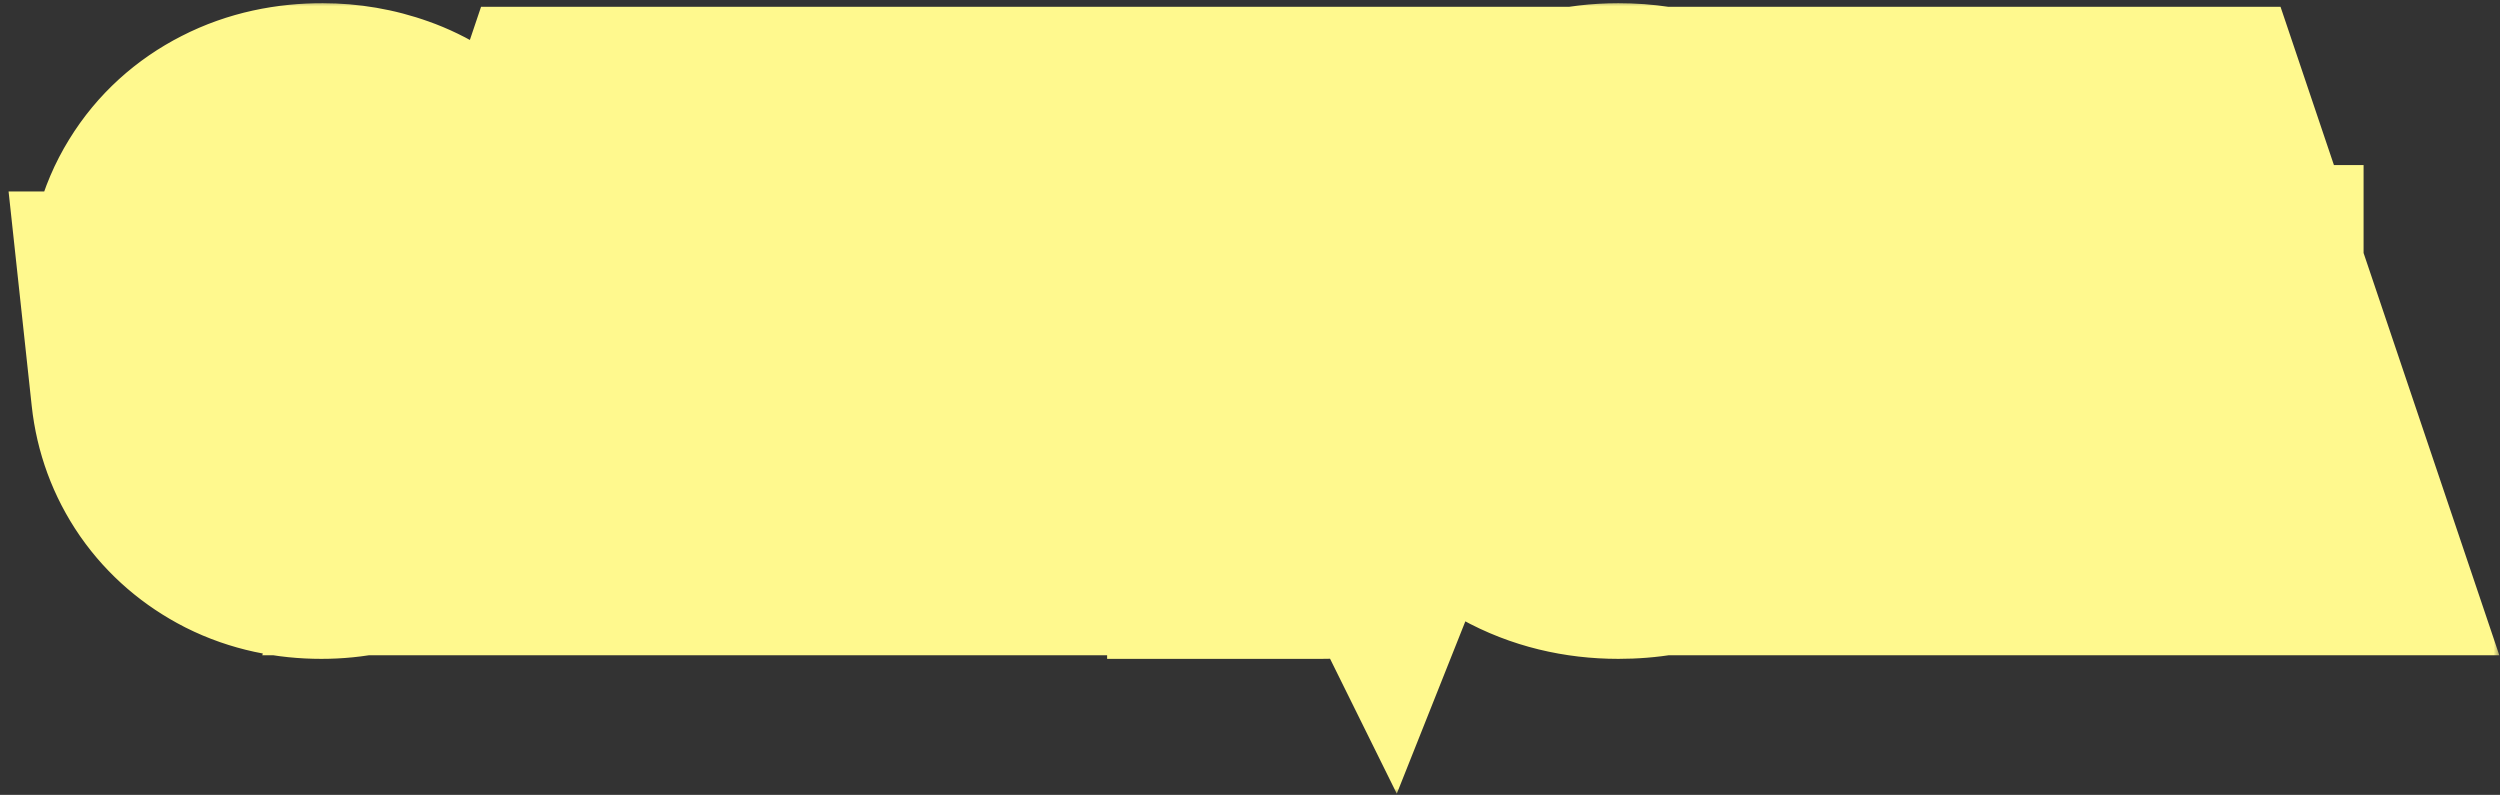
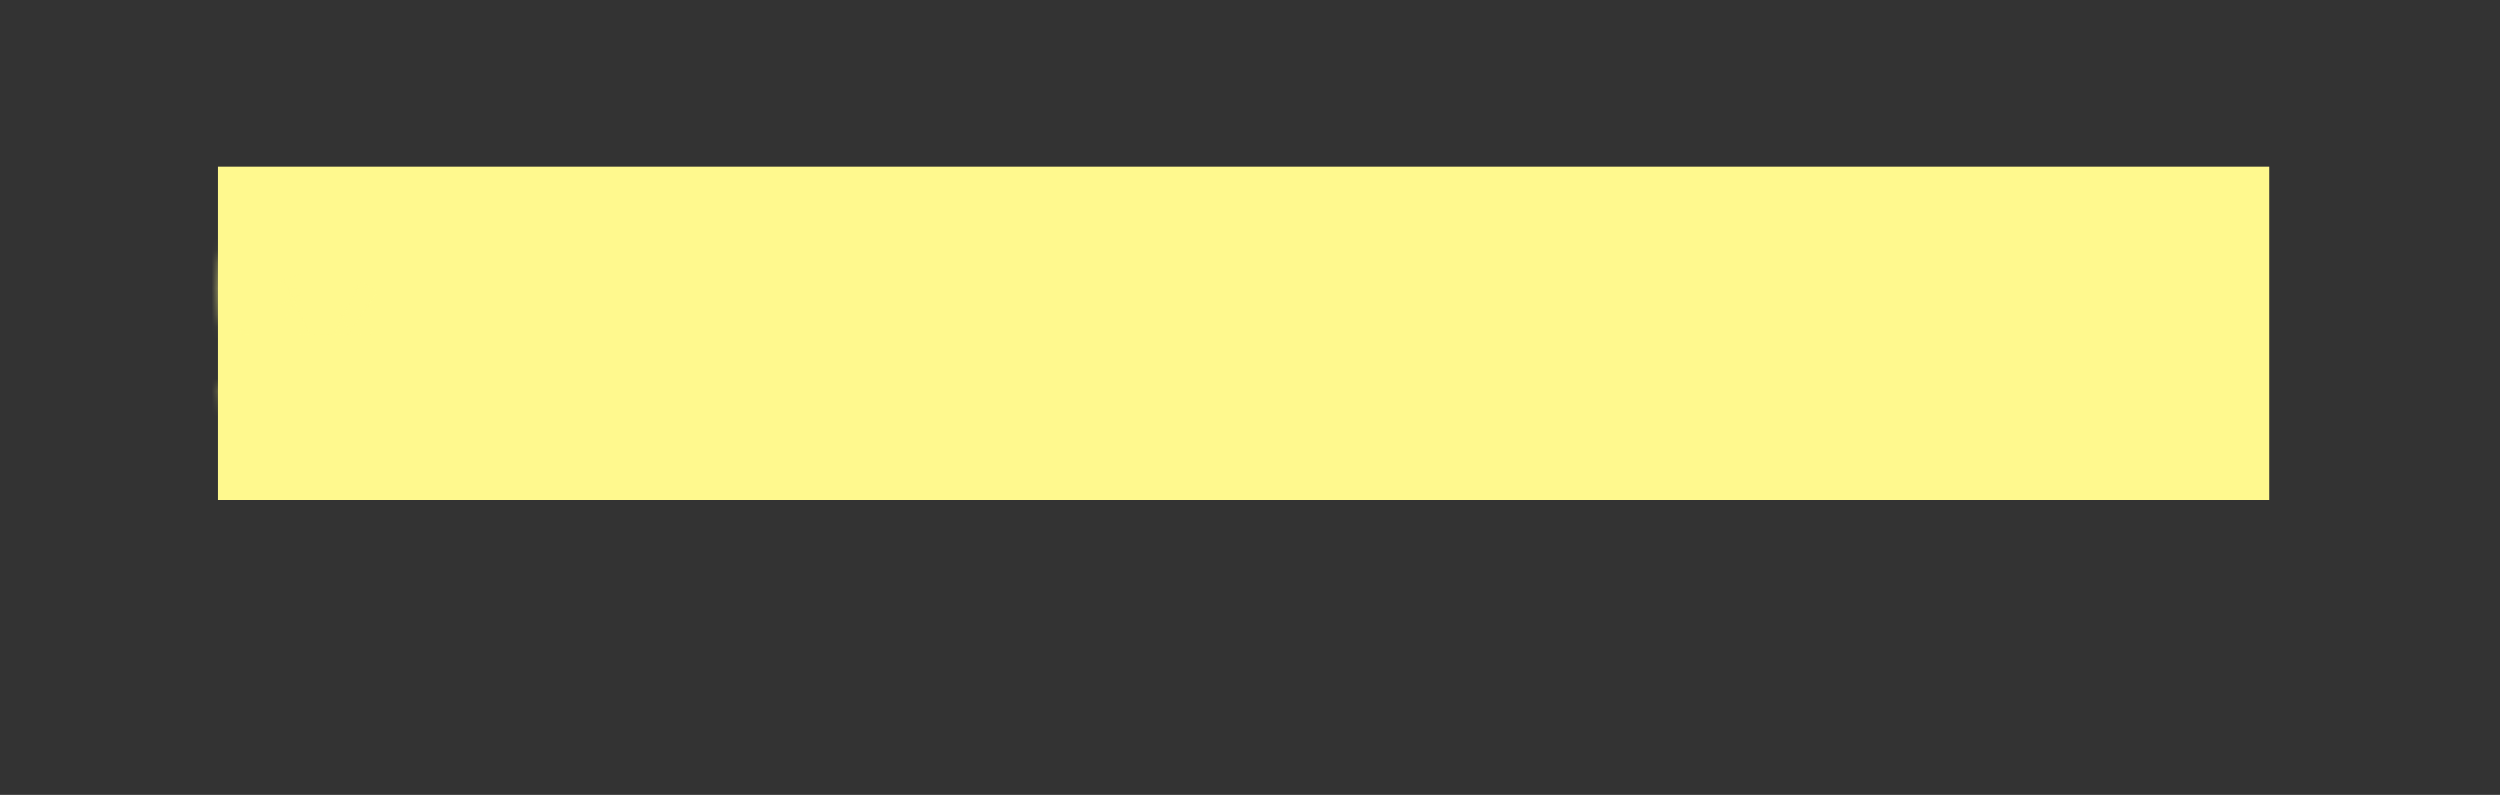
<svg xmlns="http://www.w3.org/2000/svg" width="195" height="62" viewBox="0 0 195 62" fill="none">
  <rect x="0" y="0" width="195" height="62" fill="#333333" stroke="none" />
  <rect x="17" y="13" width="160" height="26" fill="#FFF98E" />
  <mask id="path-2-outside-1_27_713" maskUnits="userSpaceOnUse" x="0" y="0" width="195" height="62" fill="black">
-     <rect fill="white" width="195" height="62" />
    <path d="M25.165 15.364C26.278 15.364 27.342 15.546 28.356 15.91C29.37 16.268 30.274 16.841 31.07 17.63C31.865 18.412 32.491 19.443 32.948 20.722C33.406 22.001 33.634 23.561 33.634 25.404C33.641 27.1 33.442 28.621 33.038 29.966C32.634 31.305 32.054 32.445 31.298 33.386C30.549 34.327 29.648 35.046 28.595 35.543C27.541 36.033 26.364 36.278 25.066 36.278C23.634 36.278 22.372 36.003 21.278 35.453C20.192 34.897 19.32 34.148 18.664 33.207C18.015 32.266 17.627 31.212 17.501 30.046H22.342C22.494 30.722 22.816 31.232 23.306 31.576C23.797 31.915 24.383 32.084 25.066 32.084C26.311 32.084 27.243 31.543 27.859 30.463C28.475 29.383 28.783 27.915 28.783 26.06H28.664C28.379 26.669 27.975 27.193 27.451 27.63C26.934 28.067 26.335 28.402 25.652 28.634C24.97 28.866 24.25 28.982 23.495 28.982C22.276 28.982 21.199 28.704 20.264 28.147C19.337 27.59 18.608 26.825 18.078 25.851C17.554 24.877 17.289 23.763 17.282 22.511C17.276 21.106 17.604 19.867 18.266 18.793C18.929 17.713 19.854 16.871 21.04 16.268C22.226 15.659 23.601 15.357 25.165 15.364ZM25.195 19.141C24.585 19.141 24.042 19.284 23.565 19.569C23.094 19.853 22.723 20.238 22.451 20.722C22.18 21.205 22.047 21.749 22.054 22.352C22.06 22.955 22.196 23.498 22.461 23.982C22.733 24.466 23.101 24.85 23.565 25.135C24.035 25.42 24.572 25.563 25.175 25.563C25.626 25.563 26.043 25.48 26.427 25.314C26.812 25.148 27.146 24.92 27.431 24.628C27.716 24.33 27.938 23.985 28.098 23.594C28.263 23.203 28.343 22.786 28.336 22.342C28.329 21.752 28.19 21.215 27.919 20.732C27.647 20.248 27.272 19.863 26.795 19.578C26.325 19.287 25.791 19.141 25.195 19.141ZM46.793 36H41.505L48.373 15.642H54.924L61.793 36H56.505L51.723 20.771H51.564L46.793 36ZM46.087 27.988H57.141V31.726H46.087V27.988ZM63.985 36V15.642H72.474C73.998 15.642 75.274 15.857 76.301 16.288C77.335 16.719 78.11 17.322 78.627 18.097C79.151 18.873 79.412 19.771 79.412 20.791C79.412 21.567 79.25 22.259 78.925 22.869C78.601 23.472 78.153 23.972 77.583 24.37C77.013 24.767 76.354 25.046 75.605 25.205V25.404C76.427 25.443 77.186 25.665 77.882 26.07C78.584 26.474 79.147 27.037 79.572 27.759C79.996 28.475 80.208 29.323 80.208 30.304C80.208 31.398 79.929 32.375 79.373 33.237C78.816 34.091 78.011 34.767 76.957 35.264C75.903 35.755 74.624 36 73.12 36H63.985ZM68.905 32.034H71.947C73.014 32.034 73.799 31.832 74.303 31.427C74.813 31.023 75.069 30.46 75.069 29.738C75.069 29.214 74.946 28.763 74.701 28.386C74.456 28.001 74.108 27.706 73.657 27.501C73.206 27.289 72.666 27.183 72.037 27.183H68.905V32.034ZM68.905 24.012H71.629C72.166 24.012 72.643 23.922 73.061 23.744C73.478 23.564 73.803 23.306 74.035 22.968C74.273 22.63 74.392 22.223 74.392 21.745C74.392 21.063 74.151 20.526 73.667 20.135C73.183 19.744 72.53 19.549 71.709 19.549H68.905V24.012ZM96.48 15.642V19.638H87.494V36H82.573V15.642H96.48ZM101.468 36.278V32.382H102.511C103.075 32.382 103.525 32.325 103.863 32.213C104.208 32.093 104.476 31.904 104.669 31.646C104.867 31.388 105.033 31.043 105.166 30.612L105.394 29.986L97.879 15.642H102.929L107.452 24.787L111.09 15.642H116.06L109.062 31.775C108.698 32.571 108.267 33.313 107.77 34.002C107.273 34.685 106.647 35.235 105.891 35.652C105.142 36.07 104.198 36.278 103.058 36.278H101.468ZM135.278 23.018H130.307C130.241 22.508 130.105 22.047 129.9 21.636C129.694 21.225 129.423 20.874 129.085 20.582C128.747 20.291 128.346 20.069 127.882 19.916C127.425 19.757 126.918 19.678 126.361 19.678C125.374 19.678 124.522 19.92 123.806 20.404C123.097 20.887 122.551 21.586 122.166 22.501C121.788 23.415 121.6 24.522 121.6 25.821C121.6 27.173 121.792 28.306 122.176 29.221C122.567 30.128 123.114 30.814 123.816 31.278C124.525 31.736 125.364 31.964 126.331 31.964C126.875 31.964 127.368 31.895 127.812 31.755C128.263 31.616 128.657 31.414 128.995 31.149C129.34 30.877 129.621 30.549 129.84 30.165C130.065 29.774 130.221 29.333 130.307 28.843L135.278 28.873C135.191 29.774 134.93 30.662 134.492 31.537C134.062 32.411 133.468 33.21 132.713 33.932C131.957 34.648 131.036 35.218 129.95 35.642C128.869 36.066 127.63 36.278 126.232 36.278C124.39 36.278 122.739 35.874 121.281 35.066C119.83 34.251 118.684 33.064 117.842 31.507C117 29.95 116.58 28.054 116.58 25.821C116.58 23.581 117.007 21.683 117.862 20.125C118.717 18.568 119.873 17.385 121.331 16.576C122.789 15.768 124.423 15.364 126.232 15.364C127.464 15.364 128.604 15.536 129.651 15.881C130.698 16.219 131.619 16.716 132.415 17.372C133.21 18.021 133.856 18.82 134.353 19.767C134.85 20.715 135.158 21.799 135.278 23.018ZM137.427 19.638V15.642H154.634V19.638H148.461V36H143.61V19.638H137.427ZM158.898 36H153.61L160.479 15.642H167.03L173.899 36H168.61L163.829 20.771H163.67L158.898 36ZM158.193 27.988H169.246V31.726H158.193V27.988Z" />
  </mask>
  <path d="M25.165 15.364L25.101 30.476L25.133 30.477H25.165V15.364ZM28.356 15.91L23.244 30.132L23.285 30.147L23.326 30.162L28.356 15.91ZM31.07 17.63L20.428 28.361L20.451 28.384L20.474 28.406L31.07 17.63ZM32.948 20.722L18.718 25.809L18.718 25.809L32.948 20.722ZM33.634 25.404H18.521V25.433L18.522 25.462L33.634 25.404ZM33.038 29.966L47.505 34.335L47.508 34.325L47.511 34.315L33.038 29.966ZM31.298 33.386L19.513 23.924L19.493 23.95L19.473 23.975L31.298 33.386ZM28.595 35.543L34.971 49.244L35.007 49.228L35.042 49.211L28.595 35.543ZM21.278 35.453L14.389 48.904L14.438 48.929L14.487 48.954L21.278 35.453ZM18.664 33.207L6.226 41.791L6.246 41.821L6.267 41.85L18.664 33.207ZM17.501 30.046V14.933H0.669L2.475 31.668L17.501 30.046ZM22.342 30.046L37.085 26.721L34.426 14.933H22.342V30.046ZM23.306 31.576L14.617 43.942L14.673 43.981L14.73 44.02L23.306 31.576ZM27.859 30.463L40.986 37.953L40.986 37.953L27.859 30.463ZM28.783 26.06H43.896V10.947H28.783V26.06ZM28.664 26.06V10.947H19.046L14.973 19.66L28.664 26.06ZM27.451 27.63L17.762 16.032L17.726 16.063L17.689 16.093L27.451 27.63ZM25.652 28.634L20.79 14.325L20.79 14.325L25.652 28.634ZM20.264 28.147L12.489 41.106L12.509 41.118L12.53 41.13L20.264 28.147ZM18.078 25.851L4.765 33.005L4.784 33.04L4.803 33.075L18.078 25.851ZM17.282 22.511L2.17 22.582L2.17 22.591L17.282 22.511ZM18.266 18.793L31.127 26.731L31.137 26.714L31.148 26.696L18.266 18.793ZM21.04 16.268L27.889 29.74L27.919 29.725L27.948 29.71L21.04 16.268ZM23.565 19.569L15.816 6.593L15.776 6.617L15.736 6.642L23.565 19.569ZM22.451 20.722L9.275 13.321L9.275 13.321L22.451 20.722ZM22.054 22.352L37.166 22.186L37.166 22.186L22.054 22.352ZM22.461 23.982L9.208 31.244L9.246 31.314L9.284 31.383L22.461 23.982ZM23.565 25.135L15.654 38.012L15.695 38.037L15.736 38.062L23.565 25.135ZM26.427 25.314L32.41 39.193L32.41 39.193L26.427 25.314ZM27.431 24.628L38.24 35.191L38.299 35.13L38.358 35.069L27.431 24.628ZM28.098 23.594L14.182 17.698L14.14 17.799L14.099 17.9L28.098 23.594ZM28.336 22.342L13.224 22.512L13.225 22.54L13.225 22.567L28.336 22.342ZM27.919 20.732L14.742 28.132L14.742 28.132L27.919 20.732ZM26.795 19.578L18.834 32.425L18.94 32.49L19.046 32.553L26.795 19.578ZM25.165 15.364V30.477C24.595 30.477 23.924 30.377 23.244 30.132L28.356 15.91L33.468 1.689C30.76 0.715 27.962 0.251 25.165 0.251V15.364ZM28.356 15.91L23.326 30.162C22.144 29.744 21.152 29.079 20.428 28.361L31.07 17.63L41.711 6.899C39.397 4.604 36.596 2.792 33.386 1.659L28.356 15.91ZM31.07 17.63L20.474 28.406C19.328 27.28 18.863 26.216 18.718 25.809L32.948 20.722L47.179 15.634C46.119 12.669 44.401 9.544 41.666 6.854L31.07 17.63ZM32.948 20.722L18.718 25.809C18.562 25.373 18.517 25.095 18.51 25.042C18.502 24.988 18.521 25.097 18.521 25.404H33.634H48.747C48.747 22.404 48.387 19.012 47.179 15.634L32.948 20.722ZM33.634 25.404L18.522 25.462C18.523 25.706 18.508 25.832 18.505 25.858C18.502 25.882 18.511 25.794 18.564 25.617L33.038 29.966L47.511 34.315C48.424 31.28 48.758 28.235 48.747 25.345L33.634 25.404ZM33.038 29.966L18.57 25.597C18.638 25.373 18.88 24.713 19.513 23.924L31.298 33.386L43.083 42.847C45.227 40.176 46.629 37.237 47.505 34.335L33.038 29.966ZM31.298 33.386L19.473 23.975C20.119 23.164 21.037 22.398 22.147 21.874L28.595 35.543L35.042 49.211C38.26 47.693 40.98 45.489 43.124 42.796L31.298 33.386ZM28.595 35.543L22.218 21.841C23.385 21.298 24.422 21.166 25.066 21.166V36.278V51.391C28.307 51.391 31.697 50.768 34.971 49.244L28.595 35.543ZM25.066 36.278V21.166C25.594 21.166 26.727 21.277 28.07 21.952L21.278 35.453L14.487 48.954C18.017 50.73 21.675 51.391 25.066 51.391V36.278ZM21.278 35.453L28.168 22.002C29.137 22.498 30.212 23.345 31.061 24.564L18.664 33.207L6.267 41.85C8.429 44.951 11.246 47.295 14.389 48.904L21.278 35.453ZM18.664 33.207L31.102 24.623C31.919 25.806 32.39 27.158 32.526 28.424L17.501 30.046L2.475 31.668C2.864 35.266 4.11 38.725 6.226 41.791L18.664 33.207ZM17.501 30.046V45.158H22.342V30.046V14.933H17.501V30.046ZM22.342 30.046L7.599 33.37C8.44 37.097 10.581 41.105 14.617 43.942L23.306 31.576L31.995 19.211C35.051 21.358 36.549 24.346 37.085 26.721L22.342 30.046ZM23.306 31.576L14.73 44.02C18.098 46.342 21.782 47.196 25.066 47.196V32.084V16.971C26.984 16.971 29.495 17.488 31.882 19.133L23.306 31.576ZM25.066 32.084V47.196C31.726 47.196 37.674 43.757 40.986 37.953L27.859 30.463L14.732 22.974C15.539 21.561 16.934 19.871 19.115 18.606C21.295 17.341 23.45 16.971 25.066 16.971V32.084ZM27.859 30.463L40.986 37.953C43.39 33.737 43.896 29.344 43.896 26.06H28.783H13.671C13.671 26.179 13.658 25.941 13.762 25.447C13.867 24.948 14.12 24.047 14.732 22.974L27.859 30.463ZM28.783 26.06V10.947H28.664V26.06V41.172H28.783V26.06ZM28.664 26.06L14.973 19.66C15.638 18.237 16.611 16.994 17.762 16.032L27.451 27.63L37.141 39.228C39.339 37.392 41.12 35.102 42.355 32.459L28.664 26.06ZM27.451 27.63L17.689 16.093C18.709 15.23 19.797 14.662 20.79 14.325L25.652 28.634L30.515 42.943C32.872 42.142 35.16 40.905 37.213 39.167L27.451 27.63ZM25.652 28.634L20.79 14.325C21.747 14 22.677 13.869 23.495 13.869V28.982V44.095C25.824 44.095 28.192 43.733 30.515 42.943L25.652 28.634ZM23.495 28.982V13.869C24.661 13.869 26.32 14.163 27.999 15.164L20.264 28.147L12.53 41.13C16.078 43.244 19.89 44.095 23.495 44.095V28.982ZM20.264 28.147L28.04 15.188C29.484 16.054 30.627 17.295 31.352 18.627L18.078 25.851L4.803 33.075C6.588 36.355 9.19 39.127 12.489 41.106L20.264 28.147ZM18.078 25.851L31.39 18.697C32.183 20.172 32.39 21.545 32.395 22.431L17.282 22.511L2.17 22.591C2.188 25.982 2.925 29.581 4.765 33.005L18.078 25.851ZM17.282 22.511L32.395 22.44C32.4 23.532 32.114 25.131 31.127 26.731L18.266 18.793L5.406 10.855C3.093 14.602 2.151 18.68 2.17 22.582L17.282 22.511ZM18.266 18.793L31.148 26.696C30.278 28.115 29.058 29.145 27.889 29.74L21.04 16.268L14.191 2.796C10.649 4.597 7.58 7.311 5.385 10.89L18.266 18.793ZM21.04 16.268L27.948 29.71C26.634 30.385 25.543 30.478 25.101 30.476L25.165 15.364L25.229 0.251C21.659 0.236 17.818 0.932 14.131 2.827L21.04 16.268ZM25.195 19.141V4.028C22.13 4.028 18.859 4.776 15.816 6.593L23.565 19.569L31.314 32.544C29.224 33.791 27.041 34.254 25.195 34.254V19.141ZM23.565 19.569L15.736 6.642C13.016 8.289 10.811 10.585 9.275 13.321L22.451 20.722L35.628 28.122C34.635 29.89 33.173 31.418 31.394 32.495L23.565 19.569ZM22.451 20.722L9.275 13.321C7.594 16.312 6.909 19.504 6.942 22.518L22.054 22.352L37.166 22.186C37.185 23.994 36.765 26.098 35.628 28.122L22.451 20.722ZM22.054 22.352L6.942 22.518C6.973 25.366 7.641 28.385 9.208 31.244L22.461 23.982L35.715 16.72C36.751 18.611 37.148 20.543 37.166 22.186L22.054 22.352ZM22.461 23.982L9.284 31.383C10.791 34.066 12.954 36.353 15.654 38.012L23.565 25.135L31.475 12.258C33.248 13.347 34.675 14.866 35.638 16.581L22.461 23.982ZM23.565 25.135L15.736 38.062C18.791 39.913 22.086 40.675 25.175 40.675V25.563V10.45C27.058 10.45 29.279 10.927 31.394 12.208L23.565 25.135ZM25.175 25.563V40.675C27.523 40.675 29.995 40.233 32.41 39.193L26.427 25.314L20.445 11.436C22.091 10.726 23.728 10.45 25.175 10.45V25.563ZM26.427 25.314L32.41 39.193C34.554 38.268 36.541 36.93 38.24 35.191L27.431 24.628L16.623 14.065C17.752 12.91 19.069 12.029 20.445 11.436L26.427 25.314ZM27.431 24.628L38.358 35.069C39.987 33.364 41.238 31.399 42.096 29.289L28.098 23.594L14.099 17.9C14.639 16.572 15.445 15.296 16.505 14.187L27.431 24.628ZM28.098 23.594L42.013 29.491C43.036 27.076 43.484 24.564 43.447 22.116L28.336 22.342L13.225 22.567C13.202 21.008 13.491 19.331 14.182 17.698L28.098 23.594ZM28.336 22.342L43.448 22.172C43.415 19.213 42.687 16.164 41.095 13.331L27.919 20.732L14.742 28.132C13.694 26.267 13.244 24.291 13.224 22.512L28.336 22.342ZM27.919 20.732L41.095 13.331C39.53 10.543 37.282 8.239 34.544 6.603L26.795 19.578L19.046 32.553C17.263 31.488 15.764 29.952 14.742 28.132L27.919 20.732ZM26.795 19.578L34.756 6.732C31.709 4.844 28.378 4.028 25.195 4.028V19.141V34.254C23.205 34.254 20.94 33.73 18.834 32.425L26.795 19.578ZM46.793 36V51.113H57.895L61.215 40.519L46.793 36ZM41.505 36L27.185 31.169L20.456 51.113L41.505 51.113V36ZM48.373 15.642V0.529H37.523L34.054 10.81L48.373 15.642ZM54.924 15.642L69.244 10.81L65.775 0.529H54.924V15.642ZM61.793 36V51.113H82.842L76.113 31.169L61.793 36ZM56.505 36L42.086 40.527L45.41 51.113H56.505V36ZM51.723 20.771L66.142 16.244L62.819 5.658H51.723V20.771ZM51.564 20.771V5.658H40.462L37.143 16.253L51.564 20.771ZM46.087 27.988V12.875H30.974V27.988H46.087ZM57.141 27.988H72.254V12.875H57.141V27.988ZM57.141 31.726V46.838H72.254V31.726H57.141ZM46.087 31.726H30.974V46.838H46.087V31.726ZM46.793 36V20.887H41.505V36V51.113H46.793V36ZM41.505 36L55.824 40.831L62.693 20.474L48.373 15.642L34.054 10.81L27.185 31.169L41.505 36ZM48.373 15.642V30.755H54.924V15.642V0.529H48.373V15.642ZM54.924 15.642L40.605 20.474L47.473 40.831L61.793 36L76.113 31.169L69.244 10.81L54.924 15.642ZM61.793 36V20.887H56.505V36V51.113H61.793V36ZM56.505 36L70.924 31.473L66.142 16.244L51.723 20.771L37.304 25.298L42.086 40.527L56.505 36ZM51.723 20.771V5.658H51.564V20.771V35.884H51.723V20.771ZM51.564 20.771L37.143 16.253L32.371 31.482L46.793 36L61.215 40.519L65.986 25.29L51.564 20.771ZM46.087 27.988V43.101H57.141V27.988V12.875H46.087V27.988ZM57.141 27.988H42.028V31.726H57.141H72.254V27.988H57.141ZM57.141 31.726V16.613H46.087V31.726V46.838H57.141V31.726ZM46.087 31.726H61.2V27.988H46.087H30.974V31.726H46.087ZM63.985 36H48.872V51.113H63.985V36ZM63.985 15.642V0.529H48.872V15.642H63.985ZM76.301 16.288L70.457 30.225L70.472 30.232L70.488 30.238L76.301 16.288ZM78.627 18.097L66.052 26.48L66.077 26.517L66.102 26.554L78.627 18.097ZM78.925 22.869L92.232 30.034L92.248 30.003L92.264 29.973L78.925 22.869ZM77.583 24.37L68.936 11.975L68.936 11.975L77.583 24.37ZM75.605 25.205L72.466 10.422L60.492 12.965V25.205H75.605ZM75.605 25.404H60.492V39.803L74.875 40.499L75.605 25.404ZM77.882 26.07L70.29 39.137L70.317 39.153L70.344 39.168L77.882 26.07ZM79.572 27.759L66.539 35.411L66.555 35.438L66.57 35.464L79.572 27.759ZM79.373 33.237L92.037 41.483L92.052 41.461L92.066 41.438L79.373 33.237ZM76.957 35.264L83.334 48.966L83.369 48.95L83.404 48.933L76.957 35.264ZM68.905 32.034H53.793V47.147H68.905V32.034ZM74.303 31.427L64.918 19.581L64.881 19.611L64.843 19.641L74.303 31.427ZM74.701 28.386L61.96 36.514L61.992 36.564L62.024 36.614L74.701 28.386ZM73.657 27.501L67.222 41.175L67.305 41.214L67.388 41.252L73.657 27.501ZM68.905 27.183V12.07H53.793V27.183H68.905ZM68.905 24.012H53.793V39.125H68.905V24.012ZM74.035 22.968L61.688 14.253L61.63 14.334L61.574 14.417L74.035 22.968ZM73.667 20.135L83.166 8.381L83.166 8.381L73.667 20.135ZM68.905 19.549V4.436H53.793V19.549H68.905ZM63.985 36H79.098V15.642H63.985H48.872V36H63.985ZM63.985 15.642V30.755H72.474V15.642V0.529H63.985V15.642ZM72.474 15.642V30.755C72.537 30.755 72.382 30.76 72.058 30.706C71.732 30.65 71.167 30.523 70.457 30.225L76.301 16.288L82.146 2.351C78.721 0.915 75.312 0.529 72.474 0.529V15.642ZM76.301 16.288L70.488 30.238C69.332 29.757 67.5 28.651 66.052 26.48L78.627 18.097L91.202 9.714C88.721 5.993 85.338 3.681 82.114 2.338L76.301 16.288ZM78.627 18.097L66.102 26.554C64.786 24.605 64.3 22.498 64.3 20.791H79.412H94.525C94.525 17.043 93.516 13.141 91.152 9.64L78.627 18.097ZM79.412 20.791H64.3C64.3 19.397 64.61 17.598 65.587 15.764L78.925 22.869L92.264 29.973C93.89 26.92 94.525 23.736 94.525 20.791H79.412ZM78.925 22.869L65.619 15.704C66.433 14.191 67.594 12.911 68.936 11.975L77.583 24.37L86.231 36.764C88.712 35.033 90.768 32.752 92.232 30.034L78.925 22.869ZM77.583 24.37L68.936 11.975C70.185 11.104 71.439 10.64 72.466 10.422L75.605 25.205L78.745 39.988C81.269 39.452 83.842 38.431 86.231 36.764L77.583 24.37ZM75.605 25.205H60.492V25.404H75.605H90.718V25.205H75.605ZM75.605 25.404L74.875 40.499C73.336 40.424 71.734 39.976 70.29 39.137L77.882 26.07L85.473 13.002C82.638 11.354 79.518 10.462 76.336 10.308L75.605 25.404ZM77.882 26.07L70.344 39.168C68.695 38.219 67.396 36.871 66.539 35.411L79.572 27.759L92.604 20.107C90.898 17.203 88.473 14.728 85.419 12.971L77.882 26.07ZM79.572 27.759L66.57 35.464C65.382 33.46 65.095 31.545 65.095 30.304H80.208H95.32C95.32 27.102 94.609 23.491 92.573 20.055L79.572 27.759ZM80.208 30.304H65.095C65.095 28.689 65.551 26.781 66.679 25.035L79.373 33.237L92.066 41.438C94.308 37.969 95.32 34.106 95.32 30.304H80.208ZM79.373 33.237L66.708 24.99C67.889 23.177 69.396 22.121 70.51 21.596L76.957 35.264L83.404 48.933C86.625 47.414 89.743 45.006 92.037 41.483L79.373 33.237ZM76.957 35.264L70.58 21.563C72.021 20.892 73.045 20.887 73.12 20.887V36V51.113C76.204 51.113 79.786 50.617 83.334 48.966L76.957 35.264ZM73.12 36V20.887H63.985V36V51.113H73.12V36ZM68.905 32.034V47.147H71.947V32.034V16.921H68.905V32.034ZM71.947 32.034V47.147C74.388 47.147 79.317 46.781 83.763 43.213L74.303 31.427L64.843 19.641C66.635 18.203 68.398 17.548 69.569 17.246C70.724 16.949 71.585 16.921 71.947 16.921V32.034ZM74.303 31.427L83.688 43.273C88.245 39.663 90.181 34.499 90.181 29.738H75.069H59.956C59.956 28.307 60.214 26.446 61.111 24.466C62.029 22.439 63.39 20.793 64.918 19.581L74.303 31.427ZM75.069 29.738H90.181C90.181 26.779 89.457 23.362 87.377 20.157L74.701 28.386L62.024 36.614C60.434 34.165 59.956 31.65 59.956 29.738H75.069ZM74.701 28.386L87.442 20.258C85.492 17.201 82.793 15.057 79.926 13.75L73.657 27.501L67.388 41.252C65.422 40.356 63.419 38.801 61.96 36.514L74.701 28.386ZM73.657 27.501L80.092 13.827C77.17 12.451 74.321 12.07 72.037 12.07V27.183V42.296C71.011 42.296 69.243 42.126 67.222 41.175L73.657 27.501ZM72.037 27.183V12.07H68.905V27.183V42.296H72.037V27.183ZM68.905 27.183H53.793V32.034H68.905H84.018V27.183H68.905ZM68.905 24.012V39.125H71.629V24.012V8.899H68.905V24.012ZM71.629 24.012V39.125C73.846 39.125 76.405 38.752 79.014 37.634L73.061 23.744L67.107 9.853C68.881 9.093 70.486 8.899 71.629 8.899V24.012ZM73.061 23.744L79.014 37.634C81.768 36.454 84.472 34.468 86.495 31.52L74.035 22.968L61.574 14.417C63.134 12.144 65.188 10.675 67.107 9.853L73.061 23.744ZM74.035 22.968L86.381 31.683C88.686 28.419 89.505 24.849 89.505 21.745H74.392H59.28C59.28 19.596 59.861 16.841 61.688 14.253L74.035 22.968ZM74.392 21.745H89.505C89.505 17.005 87.576 11.945 83.166 8.381L73.667 20.135L64.167 31.889C62.675 30.683 61.339 29.051 60.433 27.04C59.545 25.07 59.28 23.206 59.28 21.745H74.392ZM73.667 20.135L83.166 8.381C79.238 5.206 74.871 4.436 71.709 4.436V19.549V34.661C70.189 34.661 67.129 34.282 64.167 31.889L73.667 20.135ZM71.709 19.549V4.436H68.905V19.549V34.661H71.709V19.549ZM68.905 19.549H53.793V24.012H68.905H84.018V19.549H68.905ZM96.48 15.642H111.593V0.529H96.48V15.642ZM96.48 19.638V34.751H111.593V19.638H96.48ZM87.494 19.638V4.525H72.381V19.638H87.494ZM87.494 36V51.113H102.607V36H87.494ZM82.573 36H67.461V51.113H82.573V36ZM82.573 15.642V0.529H67.461V15.642H82.573ZM96.48 15.642H81.367V19.638H96.48H111.593V15.642H96.48ZM96.48 19.638V4.525H87.494V19.638V34.751H96.48V19.638ZM87.494 19.638H72.381V36H87.494H102.607V19.638H87.494ZM87.494 36V20.887H82.573V36V51.113H87.494V36ZM82.573 36H97.686V15.642H82.573H67.461V36H82.573ZM82.573 15.642V30.755H96.48V15.642V0.529H82.573V15.642ZM101.468 36.278H86.355V51.391H101.468V36.278ZM101.468 32.382V17.269H86.355V32.382H101.468ZM103.863 32.213L108.642 46.55L108.725 46.523L108.807 46.494L103.863 32.213ZM104.669 31.646L92.69 22.432L92.615 22.529L92.541 22.628L104.669 31.646ZM105.166 30.612L90.969 25.43L90.836 25.796L90.721 26.168L105.166 30.612ZM105.394 29.986L119.591 35.169L121.882 28.892L118.781 22.973L105.394 29.986ZM97.879 15.642V0.529H72.9L84.492 22.655L97.879 15.642ZM102.929 15.642L116.476 8.942L112.315 0.529H102.929V15.642ZM107.452 24.787L93.905 31.487L108.95 61.907L121.494 30.374L107.452 24.787ZM111.09 15.642V0.529H100.837L97.048 10.056L111.09 15.642ZM116.06 15.642L129.925 21.656L139.089 0.529H116.06V15.642ZM109.062 31.775L122.801 38.072L122.865 37.931L122.927 37.789L109.062 31.775ZM107.77 34.002L119.987 42.898L120.008 42.87L120.028 42.842L107.77 34.002ZM105.891 35.652L98.581 22.425L98.557 22.438L98.532 22.452L105.891 35.652ZM101.468 36.278H116.581V32.382H101.468H86.355V36.278H101.468ZM101.468 32.382V47.495H102.511V32.382V17.269H101.468V32.382ZM102.511 32.382V47.495C103.87 47.495 106.136 47.386 108.642 46.55L103.863 32.213L99.084 17.875C100.075 17.545 100.89 17.407 101.397 17.343C101.921 17.278 102.309 17.269 102.511 17.269V32.382ZM103.863 32.213L108.807 46.494C111.628 45.518 114.559 43.672 116.796 40.664L104.669 31.646L92.541 22.628C94.394 20.137 96.788 18.669 98.92 17.931L103.863 32.213ZM104.669 31.646L116.647 40.861C118.279 38.74 119.135 36.6 119.61 35.057L105.166 30.612L90.721 26.168C90.931 25.486 91.456 24.035 92.69 22.432L104.669 31.646ZM105.166 30.612L119.362 35.795L119.591 35.169L105.394 29.986L91.198 24.803L90.969 25.43L105.166 30.612ZM105.394 29.986L118.781 22.973L111.266 8.629L97.879 15.642L84.492 22.655L92.007 36.999L105.394 29.986ZM97.879 15.642V30.755H102.929V15.642V0.529H97.879V15.642ZM102.929 15.642L89.382 22.342L93.905 31.487L107.452 24.787L120.998 18.087L116.476 8.942L102.929 15.642ZM107.452 24.787L121.494 30.374L125.132 21.229L111.09 15.642L97.048 10.056L93.409 19.201L107.452 24.787ZM111.09 15.642V30.755H116.06V15.642V0.529H111.09V15.642ZM116.06 15.642L102.196 9.628L95.198 25.761L109.062 31.775L122.927 37.789L129.925 21.656L116.06 15.642ZM109.062 31.775L95.324 25.479C95.357 25.406 95.417 25.294 95.512 25.162L107.77 34.002L120.028 42.842C121.117 41.332 122.039 39.735 122.801 38.072L109.062 31.775ZM107.77 34.002L95.553 25.106C96.385 23.963 97.449 23.051 98.581 22.425L105.891 35.652L113.201 48.88C115.845 47.419 118.161 45.406 119.987 42.898L107.77 34.002ZM105.891 35.652L98.532 22.452C100.654 21.269 102.441 21.166 103.058 21.166V36.278V51.391C105.955 51.391 109.631 50.87 113.25 48.852L105.891 35.652ZM103.058 36.278V21.166H101.468V36.278V51.391H103.058V36.278ZM135.278 23.018V38.131H151.941L150.319 21.546L135.278 23.018ZM130.307 23.018L115.32 24.964L117.03 38.131H130.307V23.018ZM129.9 21.636L116.382 28.395L116.382 28.395L129.9 21.636ZM129.085 20.582L138.957 9.14L138.957 9.14L129.085 20.582ZM127.882 19.916L122.917 34.19L123.04 34.233L123.164 34.274L127.882 19.916ZM123.806 20.404L115.343 7.883L115.316 7.901L115.289 7.919L123.806 20.404ZM122.166 22.501L108.234 16.645L108.216 16.688L108.198 16.731L122.166 22.501ZM122.176 29.221L108.244 35.076L108.269 35.137L108.296 35.198L122.176 29.221ZM123.816 31.278L115.488 43.889L115.557 43.935L115.626 43.979L123.816 31.278ZM127.812 31.755L123.353 17.316L123.323 17.325L123.292 17.334L127.812 31.755ZM128.995 31.149L138.322 43.041L138.337 43.029L138.352 43.017L128.995 31.149ZM129.84 30.165L116.746 22.619L116.725 22.655L116.705 22.691L129.84 30.165ZM130.307 28.843L130.398 13.73L117.631 13.654L115.422 26.228L130.307 28.843ZM135.278 28.873L150.322 30.311L151.894 13.859L135.368 13.76L135.278 28.873ZM134.492 31.537L120.975 24.778L120.954 24.819L120.934 24.86L134.492 31.537ZM132.713 33.932L143.107 44.904L143.132 44.88L143.157 44.856L132.713 33.932ZM129.95 35.642L124.455 21.563L124.441 21.569L124.426 21.575L129.95 35.642ZM121.281 35.066L113.881 48.242L113.916 48.262L113.952 48.282L121.281 35.066ZM117.842 31.507L131.138 24.322L117.842 31.507ZM117.862 20.125L104.614 12.853L104.614 12.853L117.862 20.125ZM129.651 15.881L124.927 30.236L124.968 30.25L125.009 30.263L129.651 15.881ZM132.415 17.372L122.797 29.029L122.826 29.053L122.855 29.077L132.415 17.372ZM134.353 19.767L120.969 26.787L134.353 19.767ZM135.278 23.018V7.905H130.307V23.018V38.131H135.278V23.018ZM130.307 23.018L145.294 21.072C145.036 19.086 144.463 16.969 143.417 14.877L129.9 21.636L116.382 28.395C115.748 27.125 115.446 25.93 115.32 24.964L130.307 23.018ZM129.9 21.636L143.417 14.877C142.345 12.733 140.852 10.775 138.957 9.14L129.085 20.582L119.212 32.025C117.993 30.973 117.044 29.718 116.382 28.395L129.9 21.636ZM129.085 20.582L138.957 9.14C136.973 7.428 134.778 6.275 132.599 5.559L127.882 19.916L123.164 34.274C121.913 33.863 120.52 33.153 119.212 32.025L129.085 20.582ZM127.882 19.916L132.847 5.642C130.574 4.852 128.359 4.565 126.361 4.565V19.678V34.791C125.476 34.791 124.275 34.663 122.917 34.19L127.882 19.916ZM126.361 19.678V4.565C122.802 4.565 118.903 5.476 115.343 7.883L123.806 20.404L132.27 32.924C130.141 34.363 127.945 34.791 126.361 34.791V19.678ZM123.806 20.404L115.289 7.919C111.817 10.288 109.567 13.473 108.234 16.645L122.166 22.501L136.098 28.357C135.534 29.699 134.377 31.487 132.324 32.888L123.806 20.404ZM122.166 22.501L108.198 16.731C106.868 19.95 106.487 23.131 106.487 25.821H121.6H136.712C136.712 25.914 136.708 26.881 136.134 28.27L122.166 22.501ZM121.6 25.821H106.487C106.487 28.499 106.853 31.767 108.244 35.076L122.176 29.221L136.108 23.365C136.43 24.129 136.576 24.757 136.644 25.158C136.711 25.557 136.712 25.794 136.712 25.821H121.6ZM122.176 29.221L108.296 35.198C109.645 38.33 111.925 41.536 115.488 43.889L123.816 31.278L132.144 18.667C134.303 20.093 135.49 21.927 136.056 23.243L122.176 29.221ZM123.816 31.278L115.626 43.979C119.12 46.232 122.896 47.077 126.331 47.077V31.964V16.851C127.832 16.851 129.931 17.239 132.007 18.577L123.816 31.278ZM126.331 31.964V47.077C128.157 47.077 130.204 46.844 132.332 46.176L127.812 31.755L123.292 17.334C124.533 16.946 125.592 16.851 126.331 16.851V31.964ZM127.812 31.755L132.272 46.195C134.314 45.565 136.395 44.552 138.322 43.041L128.995 31.149L119.669 19.258C120.92 18.276 122.212 17.668 123.353 17.316L127.812 31.755ZM128.995 31.149L138.352 43.017C140.24 41.528 141.8 39.704 142.976 37.639L129.84 30.165L116.705 22.691C117.443 21.394 118.439 20.227 119.638 19.281L128.995 31.149ZM129.84 30.165L142.934 37.711C144.126 35.643 144.833 33.505 145.192 31.458L130.307 28.843L115.422 26.228C115.61 25.162 116.005 23.905 116.746 22.619L129.84 30.165ZM130.307 28.843L130.217 43.955L135.187 43.985L135.278 28.873L135.368 13.76L130.398 13.73L130.307 28.843ZM135.278 28.873L120.233 27.435C120.338 26.34 120.647 25.433 120.975 24.778L134.492 31.537L148.01 38.295C149.212 35.891 150.045 33.208 150.322 30.311L135.278 28.873ZM134.492 31.537L120.934 24.86C121.339 24.037 121.838 23.421 122.269 23.009L132.713 33.932L143.157 44.856C145.099 42.999 146.784 40.786 148.05 38.213L134.492 31.537ZM132.713 33.932L122.319 22.961C123.143 22.181 123.943 21.763 124.455 21.563L129.95 35.642L135.444 49.721C138.129 48.673 140.772 47.115 143.107 44.904L132.713 33.932ZM129.95 35.642L124.426 21.575C125.426 21.182 126.117 21.166 126.232 21.166V36.278V51.391C129.143 51.391 132.313 50.95 135.473 49.709L129.95 35.642ZM126.232 36.278V21.166C126.421 21.166 126.762 21.187 127.208 21.296C127.662 21.407 128.143 21.59 128.611 21.849L121.281 35.066L113.952 48.282C117.882 50.462 122.101 51.391 126.232 51.391V36.278ZM121.281 35.066L128.682 21.889C129.224 22.193 129.745 22.591 130.2 23.062C130.651 23.528 130.951 23.977 131.138 24.322L117.842 31.507L104.547 38.692C106.657 42.597 109.777 45.938 113.881 48.242L121.281 35.066ZM117.842 31.507L131.138 24.322C131.761 25.475 131.692 26.189 131.692 25.821H116.58H101.467C101.467 29.92 102.24 34.424 104.547 38.692L117.842 31.507ZM116.58 25.821H131.692C131.692 25.473 131.757 26.218 131.11 27.398L117.862 20.125L104.614 12.853C102.257 17.147 101.467 21.689 101.467 25.821H116.58ZM117.862 20.125L131.11 27.398C130.926 27.733 130.627 28.175 130.177 28.635C129.723 29.099 129.203 29.492 128.66 29.793L121.331 16.576L114.002 3.36C109.884 5.643 106.747 8.967 104.614 12.853L117.862 20.125ZM121.331 16.576L128.66 29.793C128.215 30.04 127.743 30.223 127.28 30.337C126.824 30.45 126.46 30.477 126.232 30.477V15.364V0.251C122.083 0.251 117.891 1.203 114.002 3.36L121.331 16.576ZM126.232 15.364V30.477C126.047 30.477 125.573 30.449 124.927 30.236L129.651 15.881L134.376 1.525C131.636 0.623 128.882 0.251 126.232 0.251V15.364ZM129.651 15.881L125.009 30.263C124.364 30.055 123.57 29.667 122.797 29.029L132.415 17.372L142.032 5.714C139.669 3.764 137.033 2.383 134.294 1.498L129.651 15.881ZM132.415 17.372L122.855 29.077C122.006 28.384 121.378 27.565 120.969 26.787L134.353 19.767L147.737 12.748C146.335 10.074 144.413 7.658 141.974 5.666L132.415 17.372ZM134.353 19.767L120.969 26.787C120.44 25.777 120.28 24.93 120.237 24.489L135.278 23.018L150.319 21.546C150.037 18.667 149.26 15.652 147.737 12.748L134.353 19.767ZM137.427 19.638H122.314V34.751H137.427V19.638ZM137.427 15.642V0.529H122.314V15.642H137.427ZM154.634 15.642H169.747V0.529H154.634V15.642ZM154.634 19.638V34.751H169.747V19.638H154.634ZM148.461 19.638V4.525H133.348V19.638H148.461ZM148.461 36V51.113H163.574V36H148.461ZM143.61 36H128.497V51.113H143.61V36ZM143.61 19.638H158.723V4.525H143.61V19.638ZM137.427 19.638H152.54V15.642H137.427H122.314V19.638H137.427ZM137.427 15.642V30.755H154.634V15.642V0.529H137.427V15.642ZM154.634 15.642H139.521V19.638H154.634H169.747V15.642H154.634ZM154.634 19.638V4.525H148.461V19.638V34.751H154.634V19.638ZM148.461 19.638H133.348V36H148.461H163.574V19.638H148.461ZM148.461 36V20.887H143.61V36V51.113H148.461V36ZM143.61 36H158.723V19.638H143.61H128.497V36H143.61ZM143.61 19.638V4.525H137.427V19.638V34.751H143.61V19.638ZM158.898 36V51.113H170.001L173.32 40.519L158.898 36ZM153.61 36L139.29 31.169L132.561 51.113L153.61 51.113V36ZM160.479 15.642V0.529H149.628L146.159 10.81L160.479 15.642ZM167.03 15.642L181.349 10.81L177.881 0.529H167.03V15.642ZM173.899 36V51.113H194.948L188.218 31.169L173.899 36ZM168.61 36L154.191 40.527L157.515 51.113H168.61V36ZM163.829 20.771L178.248 16.244L174.924 5.658H163.829V20.771ZM163.67 20.771V5.658H152.568L149.248 16.253L163.67 20.771ZM158.193 27.988V12.875H143.08V27.988H158.193ZM169.246 27.988H184.359V12.875H169.246V27.988ZM169.246 31.726V46.838H184.359V31.726H169.246ZM158.193 31.726H143.08V46.838H158.193V31.726ZM158.898 36V20.887H153.61V36V51.113H158.898V36ZM153.61 36L167.93 40.831L174.799 20.474L160.479 15.642L146.159 10.81L139.29 31.169L153.61 36ZM160.479 15.642V30.755H167.03V15.642V0.529H160.479V15.642ZM167.03 15.642L152.71 20.474L159.579 40.831L173.899 36L188.218 31.169L181.349 10.81L167.03 15.642ZM173.899 36V20.887H168.61V36V51.113H173.899V36ZM168.61 36L183.029 31.473L178.248 16.244L163.829 20.771L149.41 25.298L154.191 40.527L168.61 36ZM163.829 20.771V5.658H163.67V20.771V35.884H163.829V20.771ZM163.67 20.771L149.248 16.253L144.477 31.482L158.898 36L173.32 40.519L178.091 25.29L163.67 20.771ZM158.193 27.988V43.101H169.246V27.988V12.875H158.193V27.988ZM169.246 27.988H154.134V31.726H169.246H184.359V27.988H169.246ZM169.246 31.726V16.613H158.193V31.726V46.838H169.246V31.726ZM158.193 31.726H173.306V27.988H158.193H143.08V31.726H158.193Z" fill="#FFF98E" mask="url(#path-2-outside-1_27_713)" />
</svg>